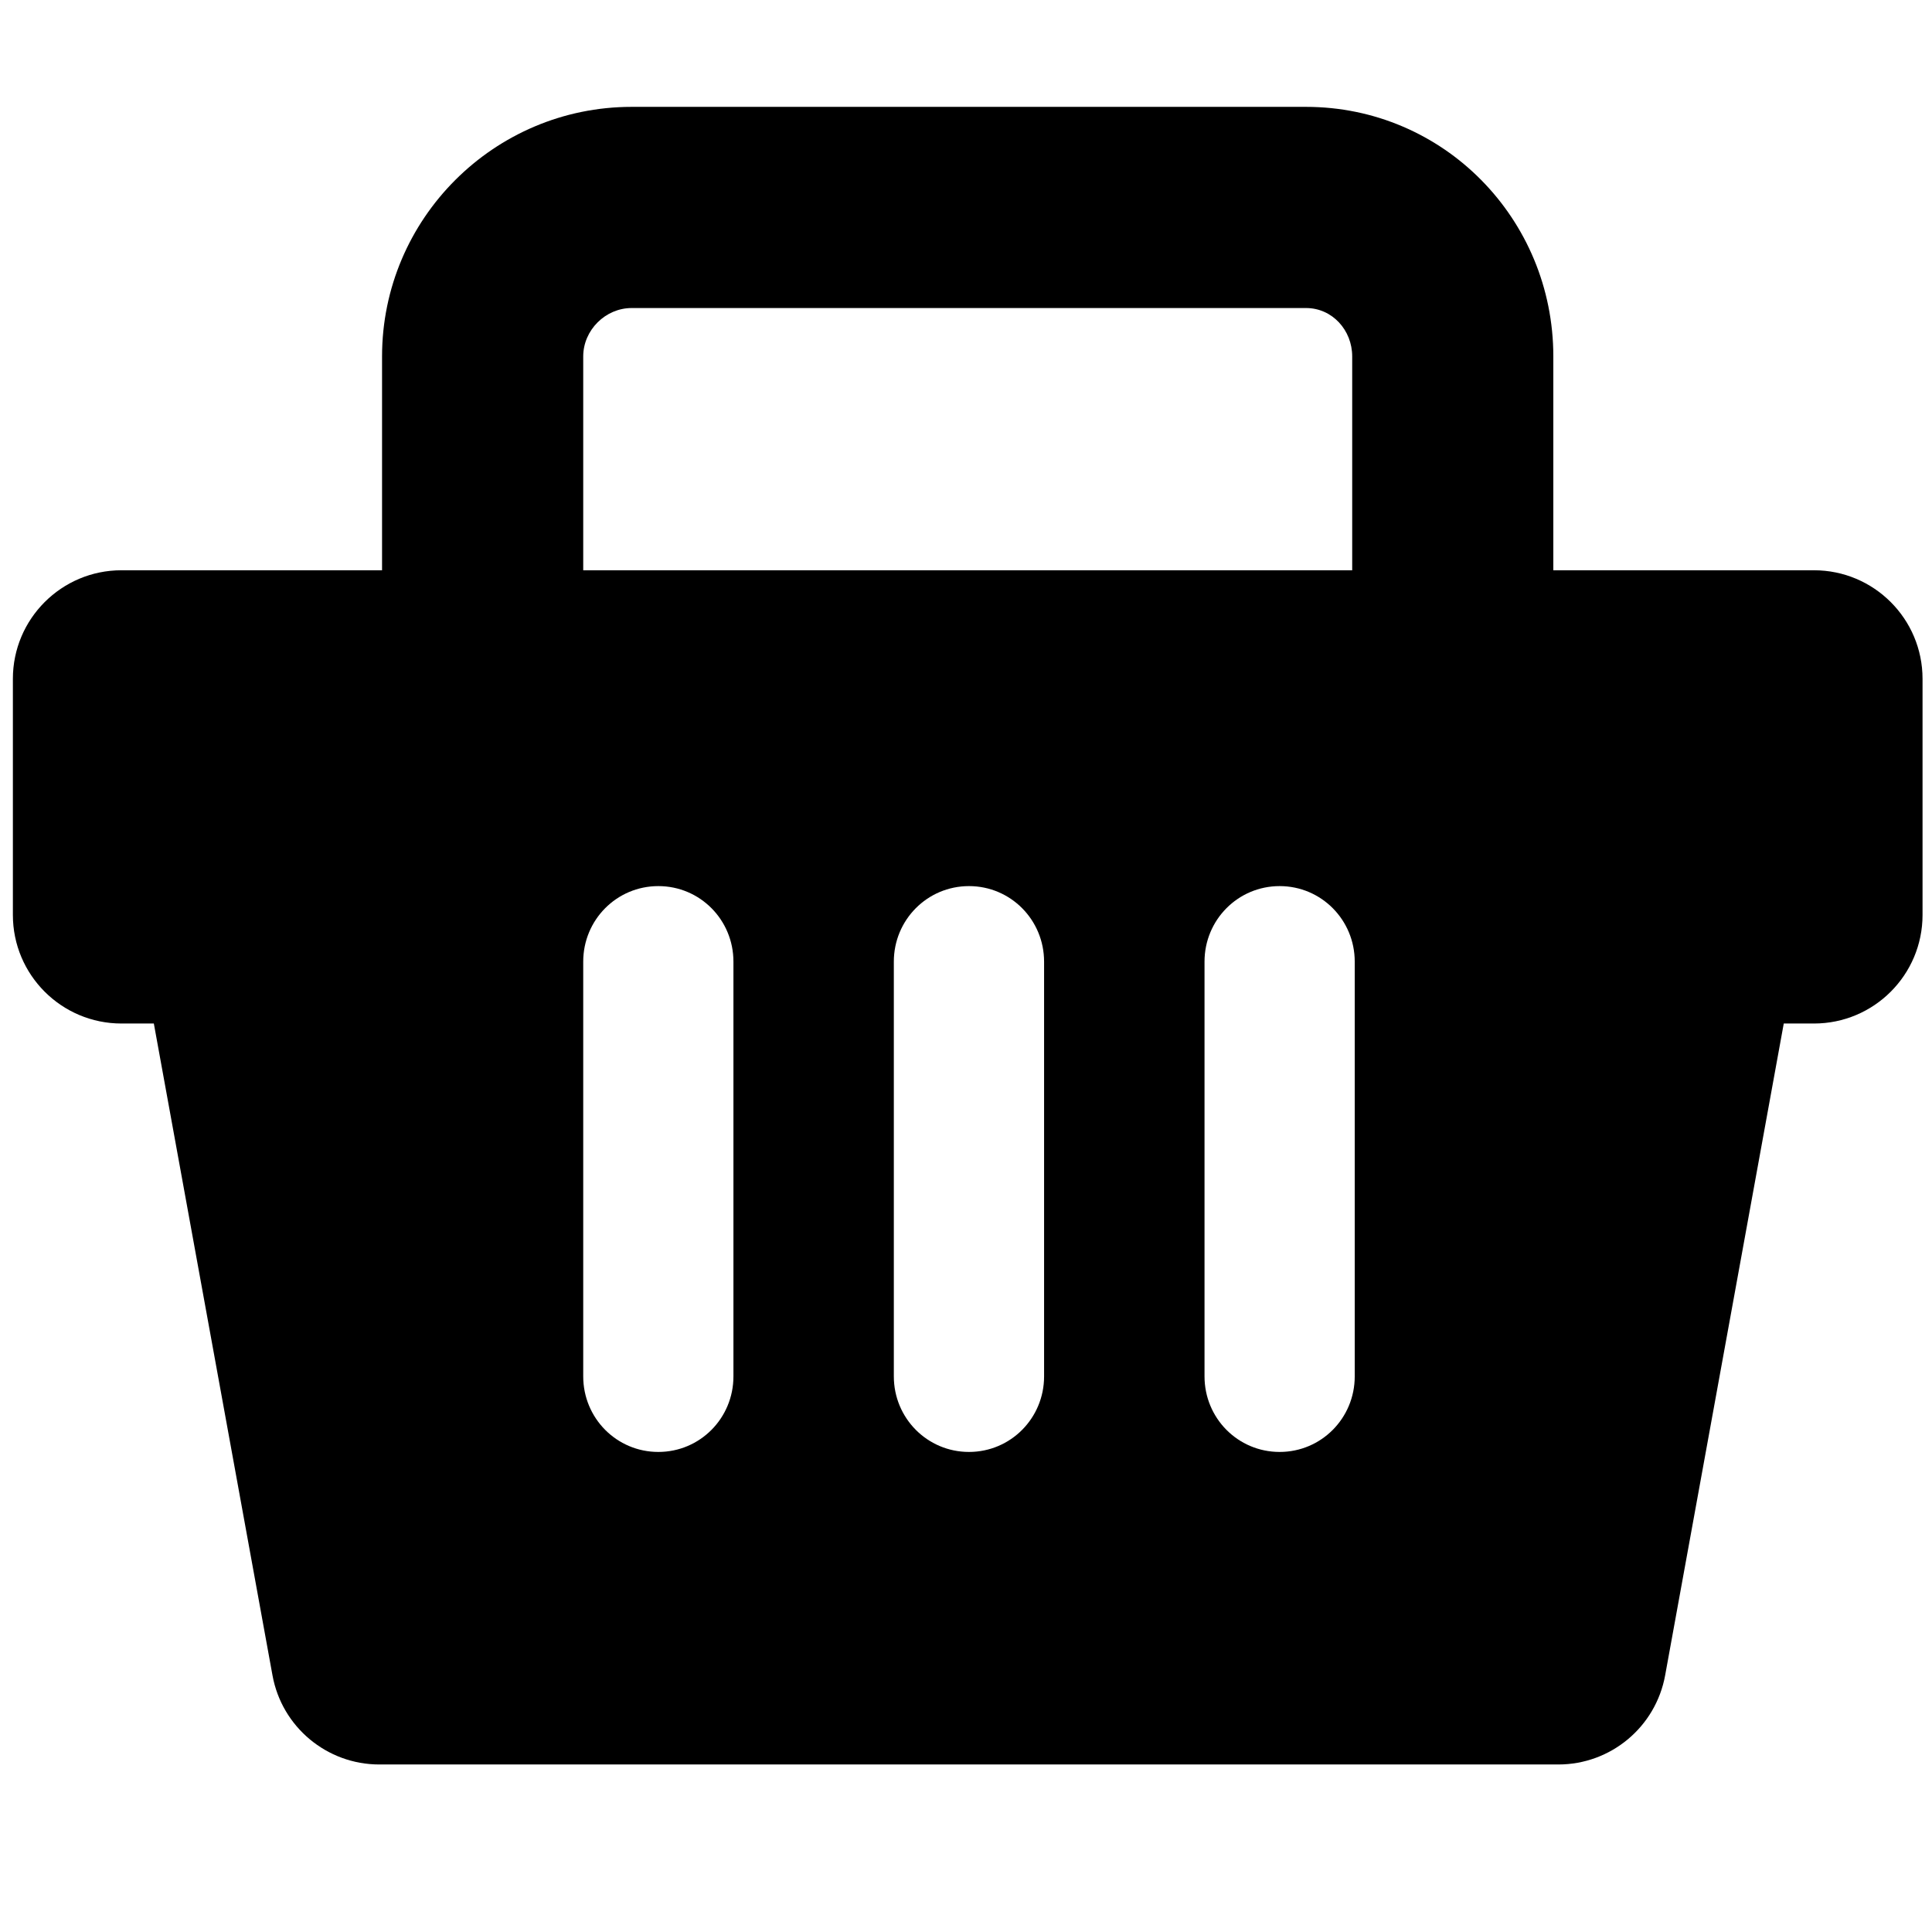
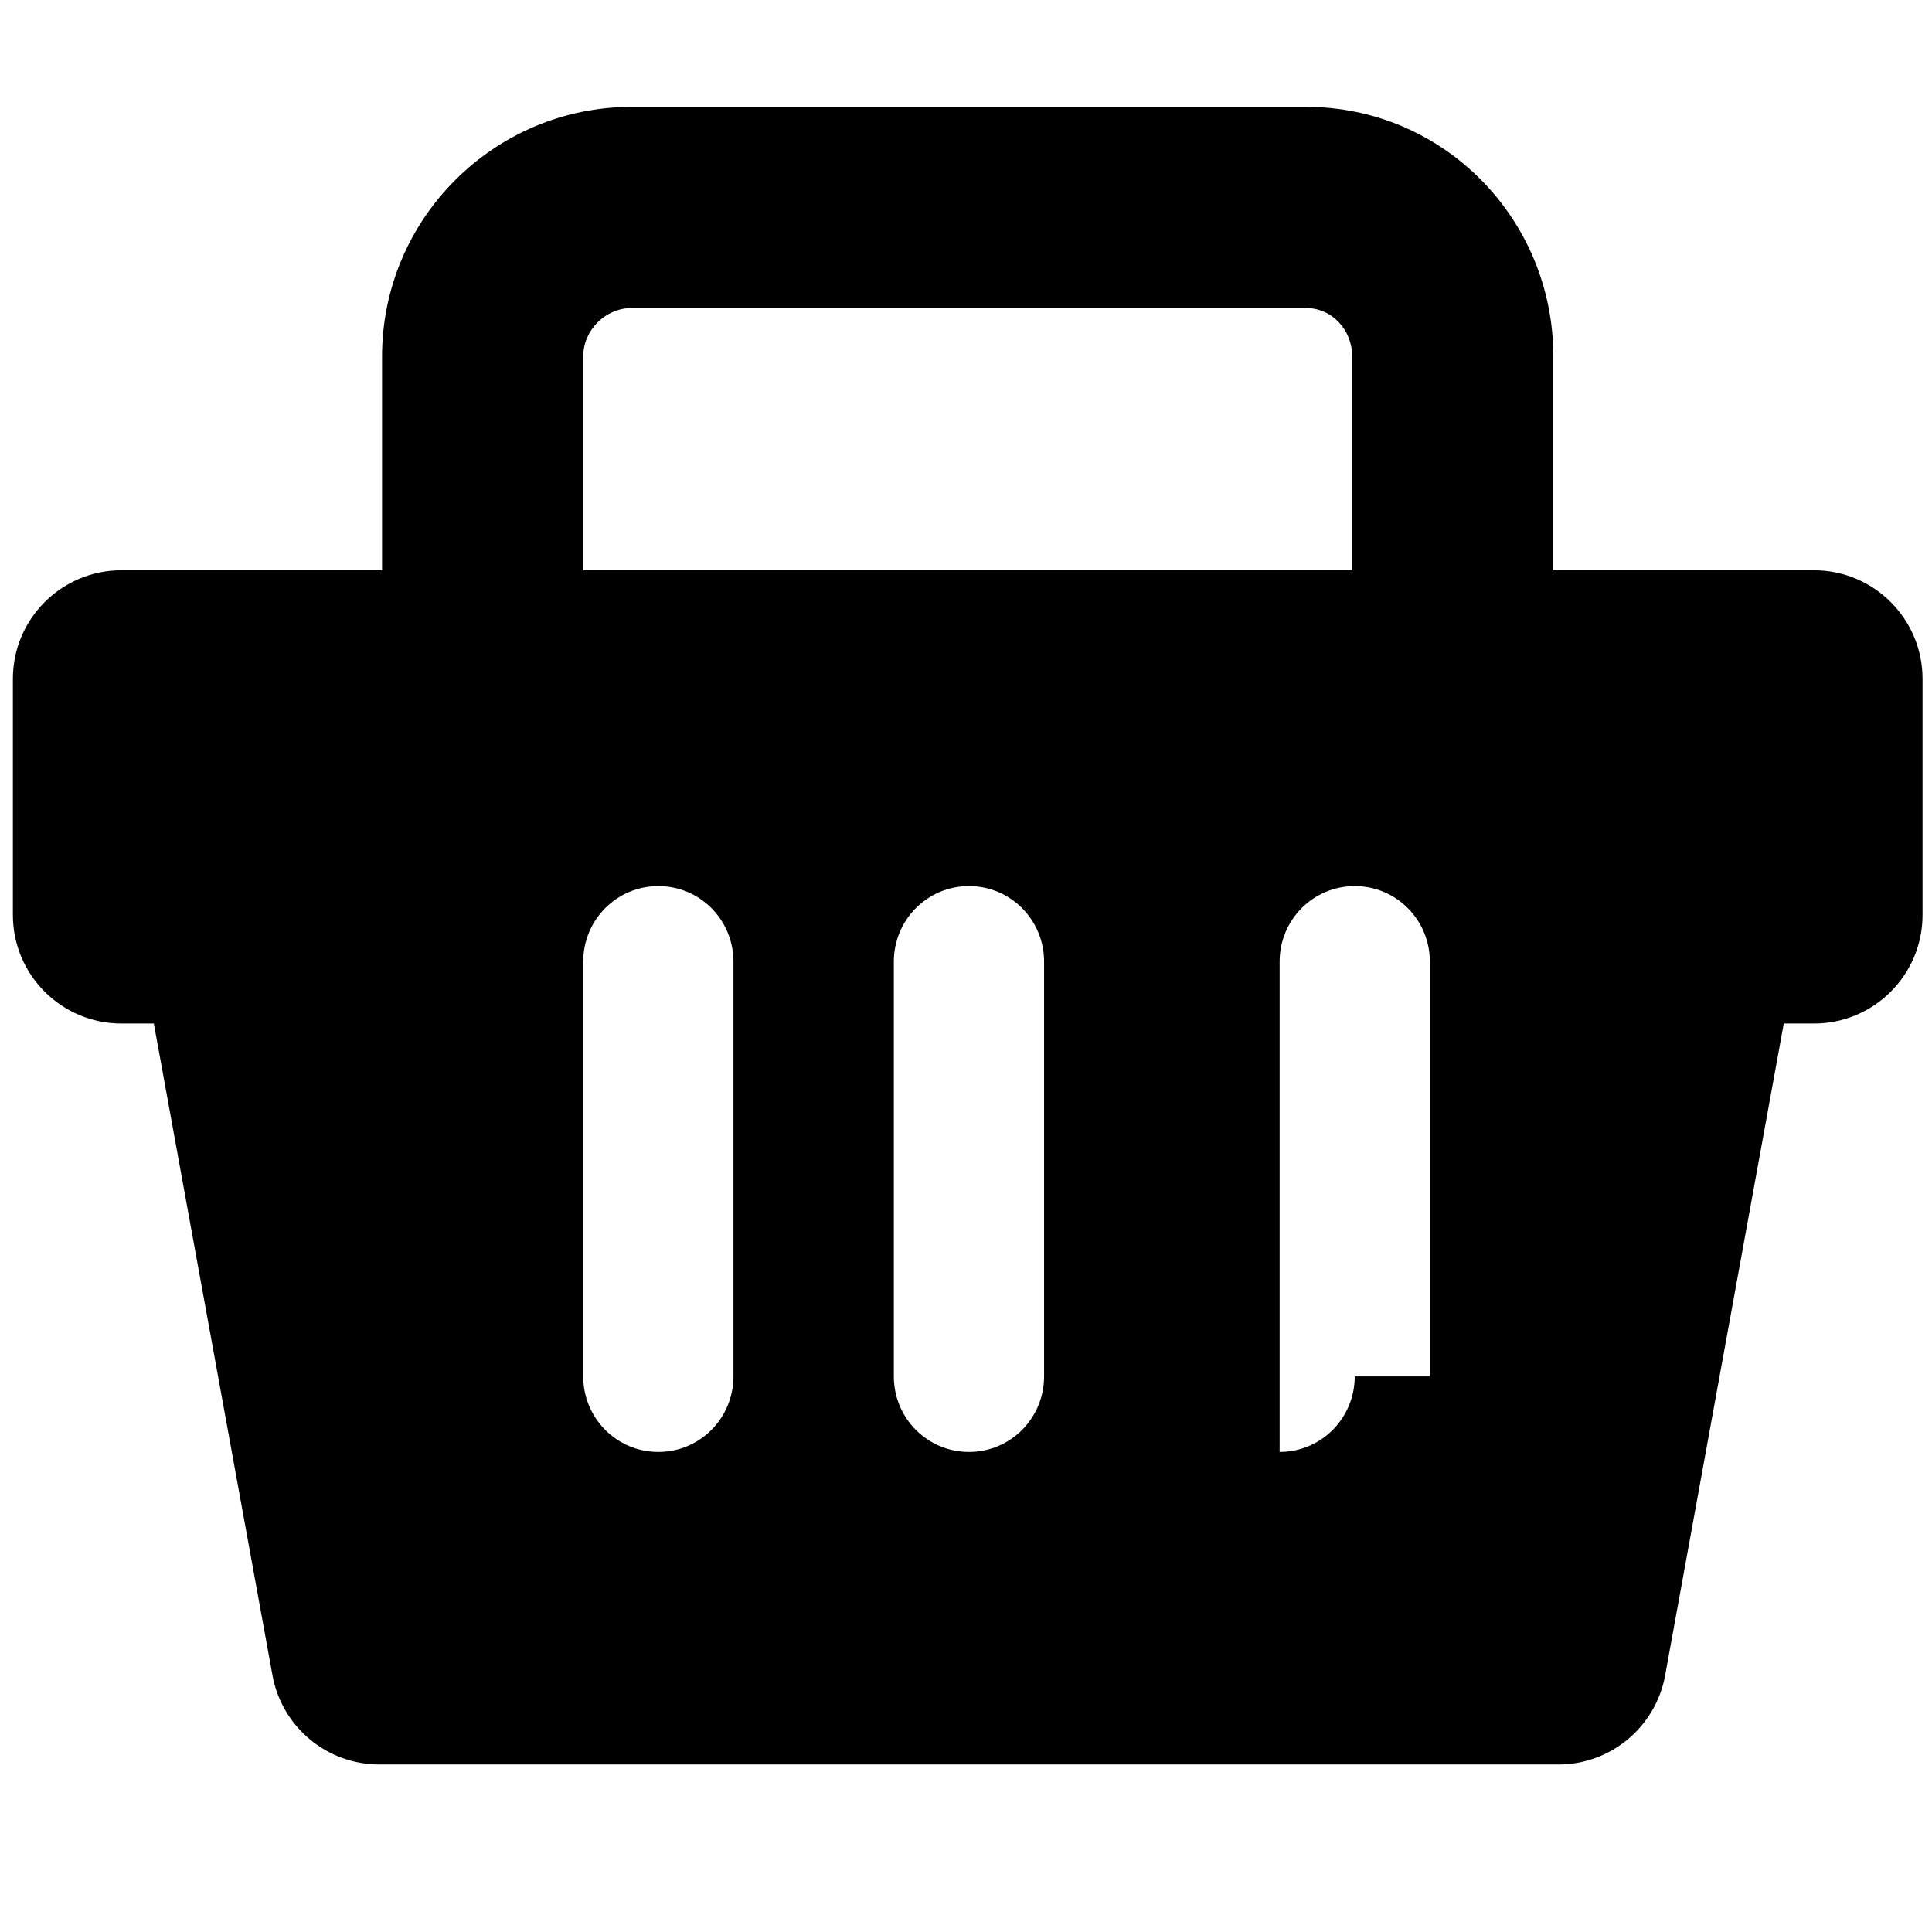
<svg xmlns="http://www.w3.org/2000/svg" version="1.1" id="Layer_1" x="0px" y="0px" width="48px" height="48px" viewBox="0 0 48 48" enable-background="new 0 0 48 48" xml:space="preserve">
-   <path d="M38.592,14.169V8.855c0-3.418-2.727-6.2-6.145-6.2H15.693c-3.418,0-6.201,2.781-6.201,6.2v5.313H3.018  c-1.49,0-2.698,1.208-2.698,2.698v5.865c0,1.49,1.208,2.698,2.698,2.698h0.804L6.77,41.624c0.233,1.282,1.351,2.214,2.654,2.214  h29.292c1.304,0,2.42-0.932,2.654-2.215l2.947-16.194h0.75c1.49,0,2.698-1.208,2.698-2.698v-5.865c0-1.49-1.208-2.698-2.698-2.698  H38.592z M14.49,8.855c0-0.652,0.551-1.202,1.203-1.202h16.755c0.652,0,1.147,0.55,1.147,1.202v5.313H14.49V8.855z M18.222,34.196  c0,1.037-0.829,1.877-1.866,1.877c-1.036,0-1.866-0.84-1.866-1.877V23.892c0-1.037,0.83-1.877,1.866-1.877  c1.038,0,1.866,0.841,1.866,1.877V34.196z M25.94,34.196c0,1.037-0.83,1.877-1.866,1.877c-1.036,0-1.867-0.84-1.867-1.877V23.892  c0-1.037,0.831-1.877,1.867-1.877c1.037,0,1.866,0.841,1.866,1.877V34.196z M33.658,34.196c0,1.037-0.83,1.877-1.866,1.877  c-1.037,0-1.866-0.84-1.866-1.877V23.892c0-1.037,0.83-1.877,1.866-1.877c1.036,0,1.866,0.841,1.866,1.877V34.196z" />
+   <path d="M38.592,14.169V8.855c0-3.418-2.727-6.2-6.145-6.2H15.693c-3.418,0-6.201,2.781-6.201,6.2v5.313H3.018  c-1.49,0-2.698,1.208-2.698,2.698v5.865c0,1.49,1.208,2.698,2.698,2.698h0.804L6.77,41.624c0.233,1.282,1.351,2.214,2.654,2.214  h29.292c1.304,0,2.42-0.932,2.654-2.215l2.947-16.194h0.75c1.49,0,2.698-1.208,2.698-2.698v-5.865c0-1.49-1.208-2.698-2.698-2.698  H38.592z M14.49,8.855c0-0.652,0.551-1.202,1.203-1.202h16.755c0.652,0,1.147,0.55,1.147,1.202v5.313H14.49V8.855z M18.222,34.196  c0,1.037-0.829,1.877-1.866,1.877c-1.036,0-1.866-0.84-1.866-1.877V23.892c0-1.037,0.83-1.877,1.866-1.877  c1.038,0,1.866,0.841,1.866,1.877V34.196z M25.94,34.196c0,1.037-0.83,1.877-1.866,1.877c-1.036,0-1.867-0.84-1.867-1.877V23.892  c0-1.037,0.831-1.877,1.867-1.877c1.037,0,1.866,0.841,1.866,1.877V34.196z M33.658,34.196c0,1.037-0.83,1.877-1.866,1.877  V23.892c0-1.037,0.83-1.877,1.866-1.877c1.036,0,1.866,0.841,1.866,1.877V34.196z" />
</svg>